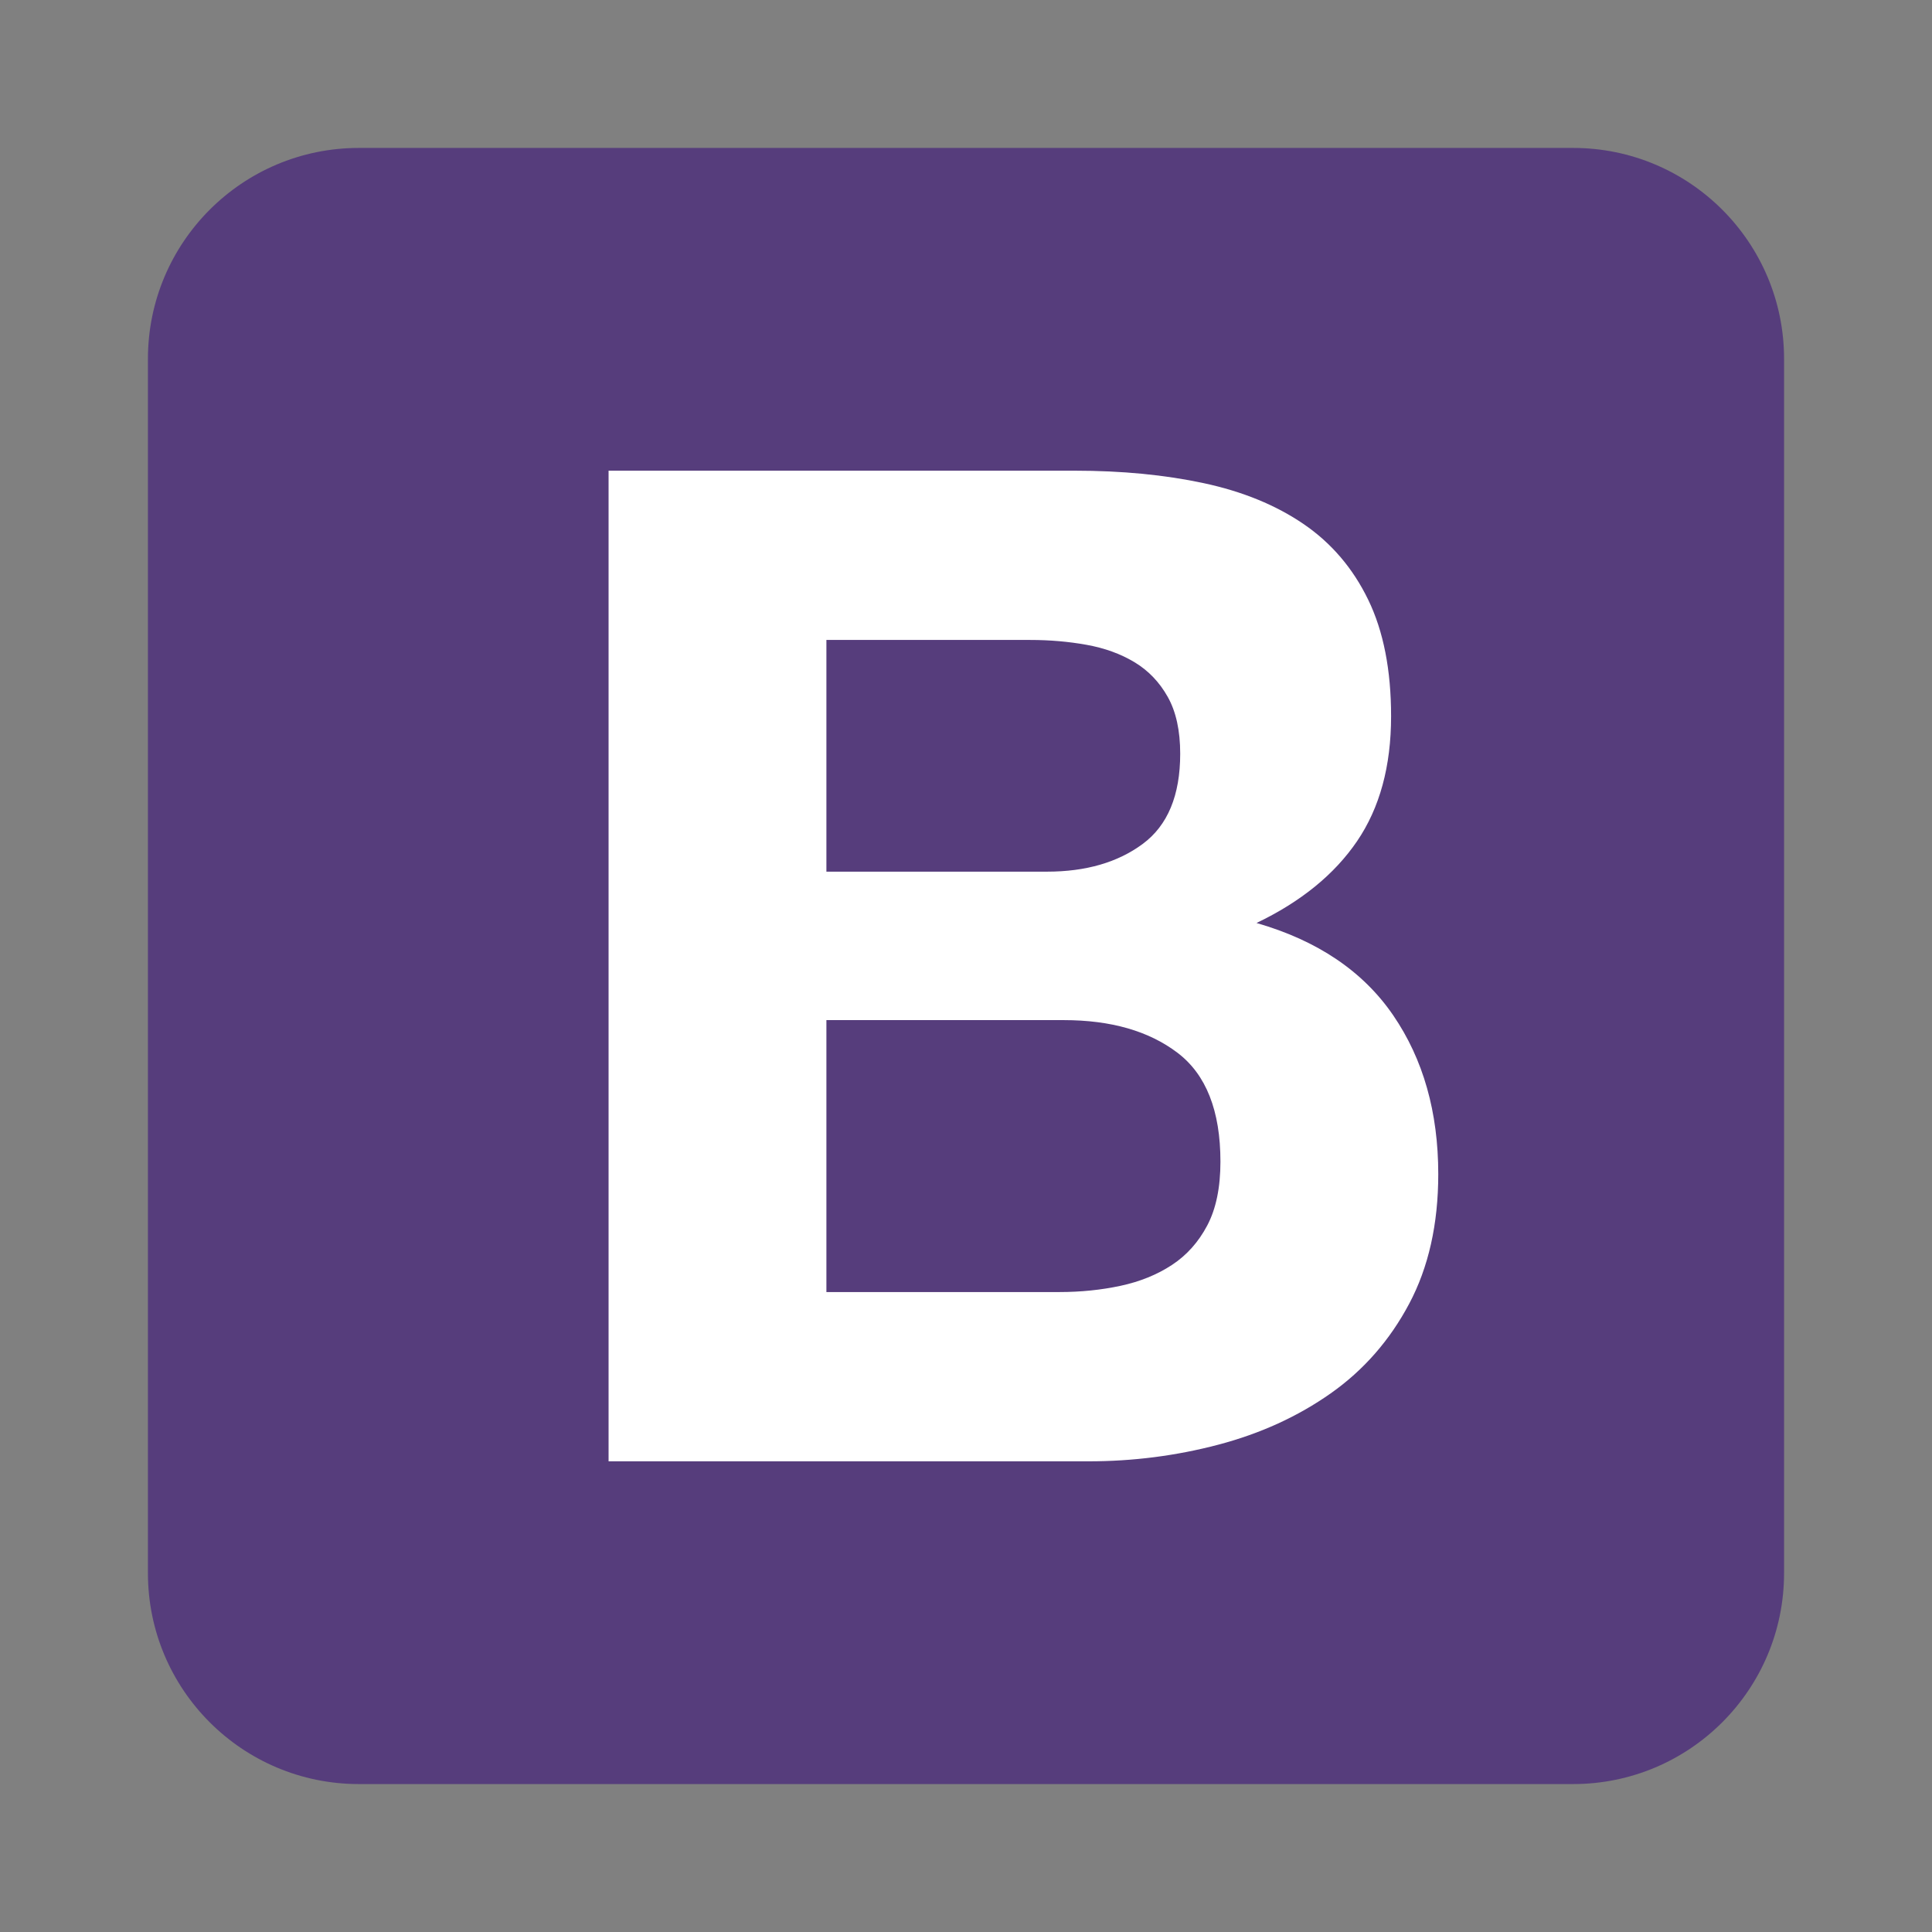
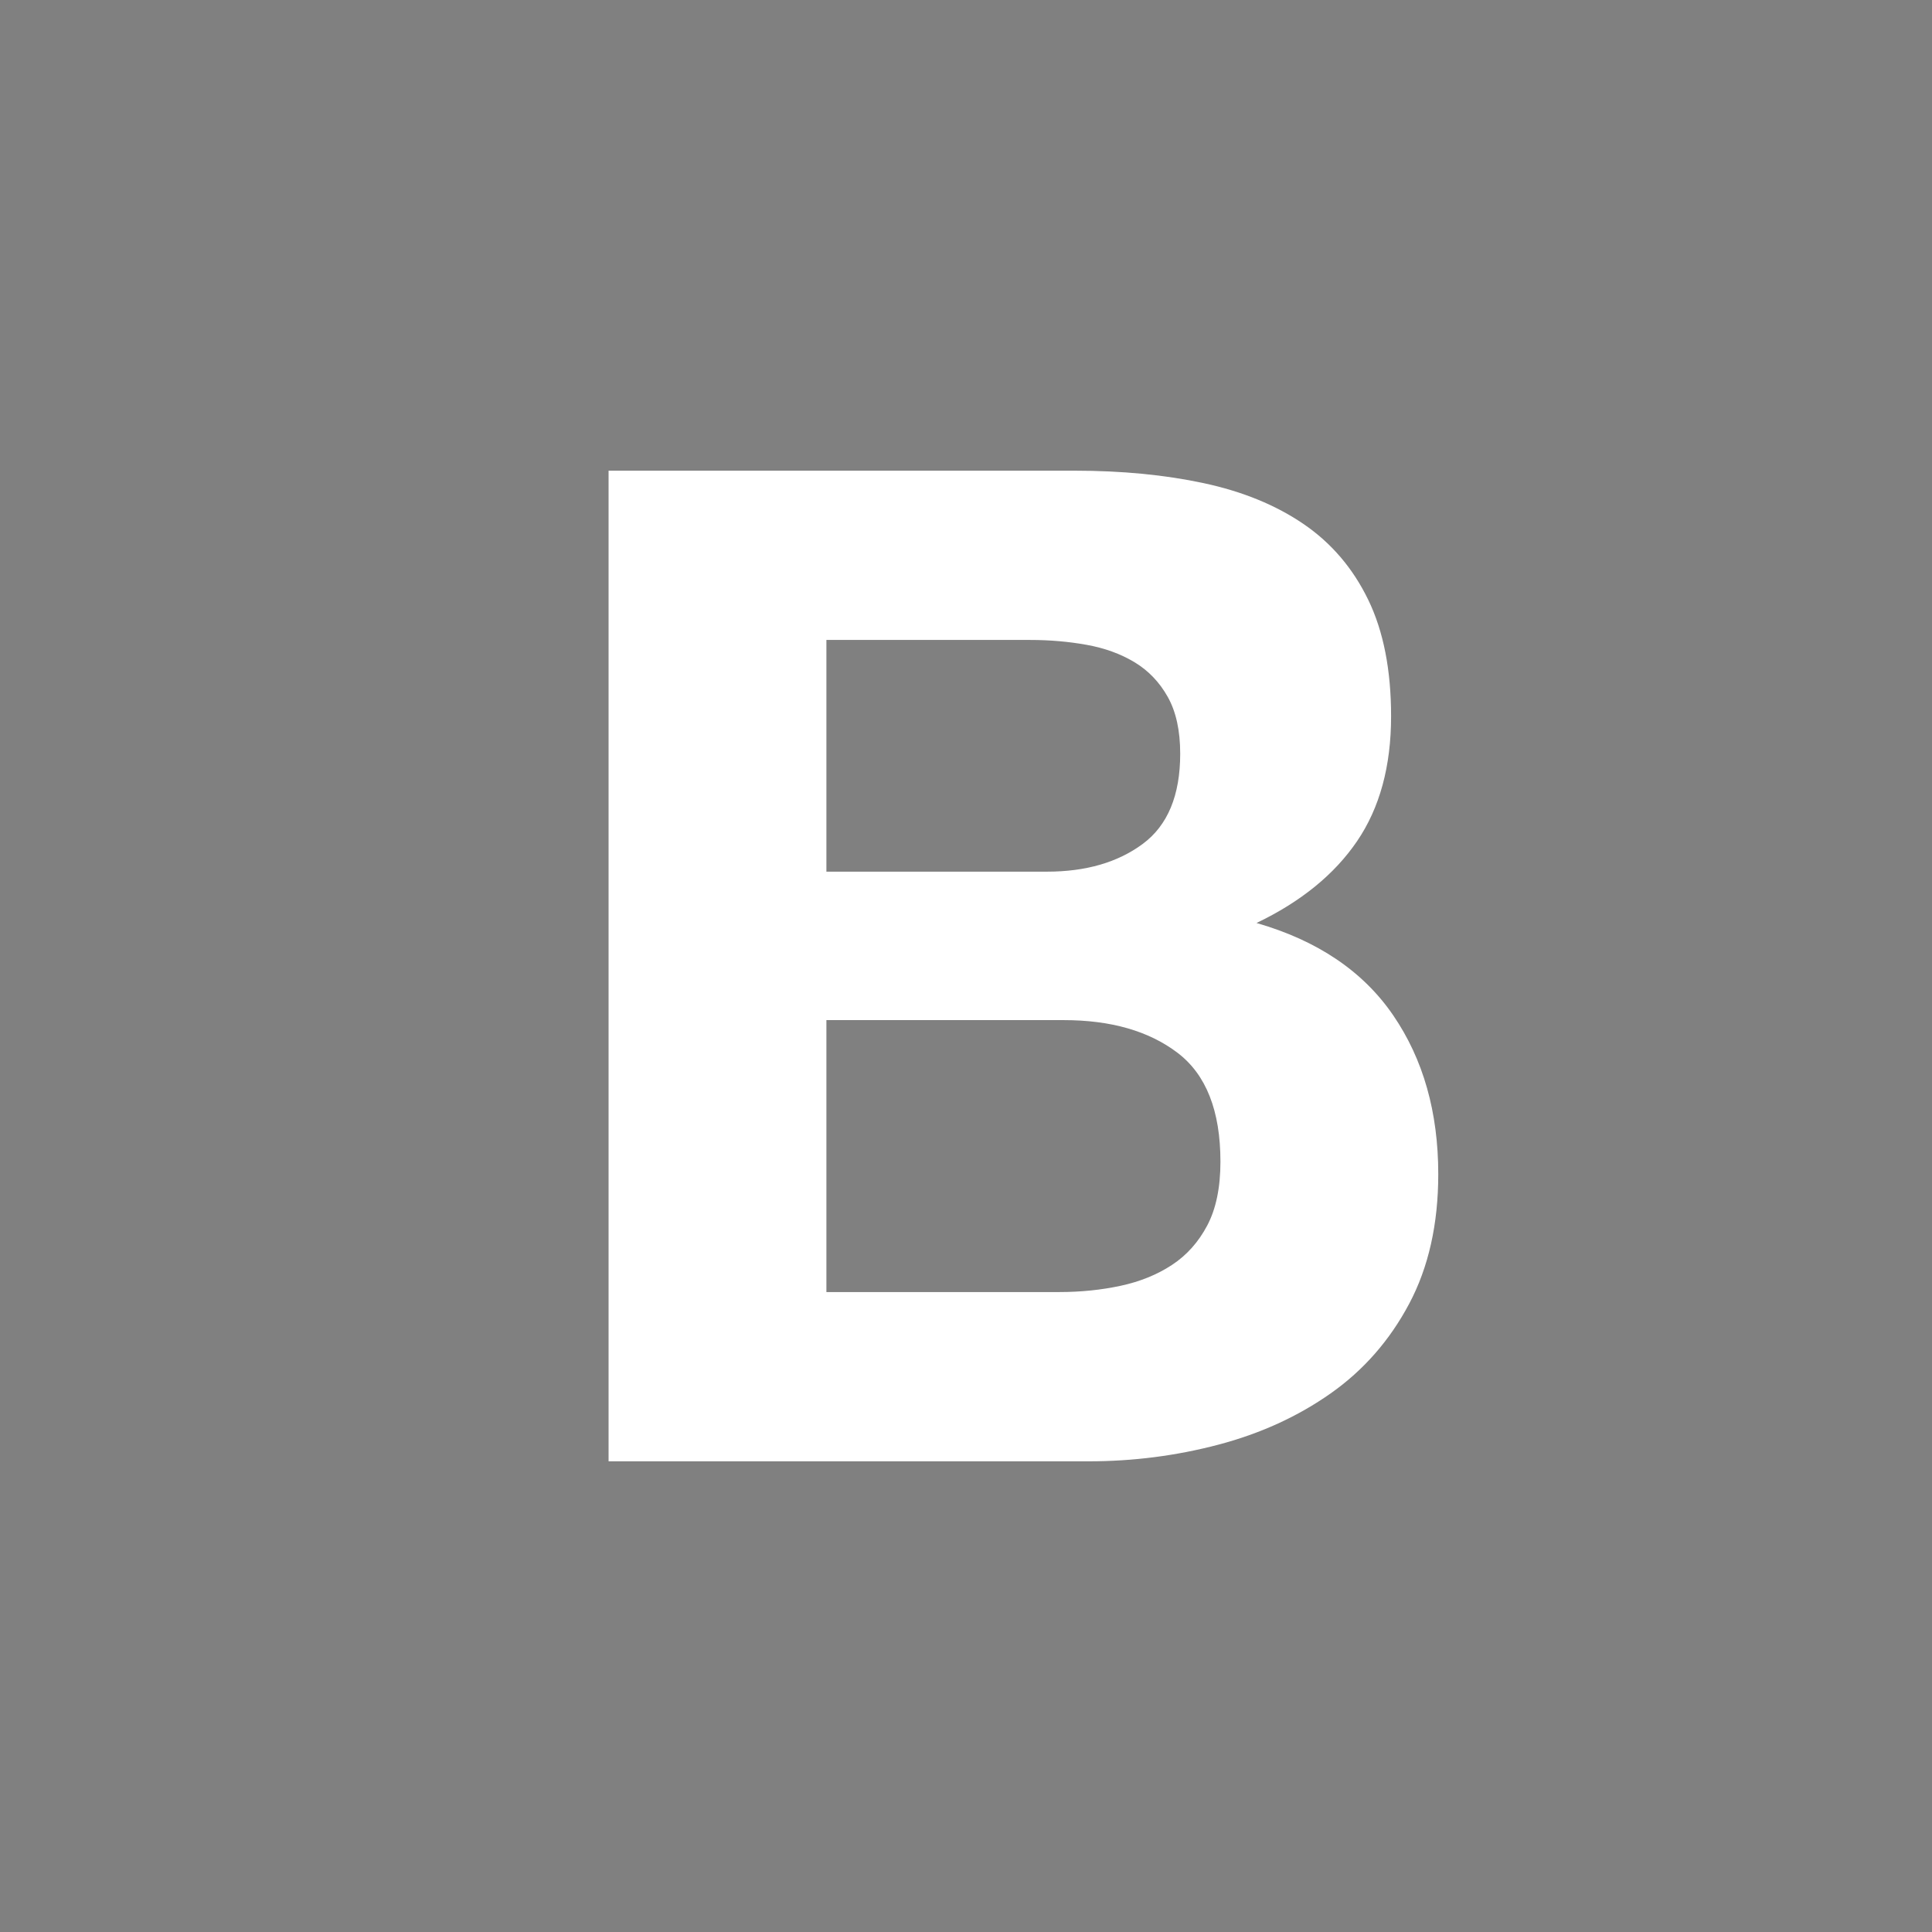
<svg xmlns="http://www.w3.org/2000/svg" version="1.1" id="Camada_2" x="0px" y="0px" viewBox="0 0 2500 2500" style="enable-background:new 0 0 2500 2500;" xml:space="preserve">
  <rect x="0" y="0" width="2500" height="2500" fill="#808080" stroke="none" />
-   <path style="fill:#EBEBEB;" d="M951.26,1154.611l-45.116-531.999l-273.09,19.358l61.516,618.673" />
-   <path style="fill:#563D7C;" d="M191.418,2035.592c0,150.782,122.225,272.99,272.99,272.99h1571.176  c150.79,0,272.998-122.225,272.998-272.99V464.416c0-150.79-122.225-272.998-272.99-272.998H464.416  c-150.79,0-272.998,122.225-272.998,272.99v1571.176V2035.592z" />
  <path style="fill:#FFFFFF;" d="M1069.363,1127.916V828.097h263.909c25.141,0,49.373,2.092,72.711,6.285  c23.339,4.185,43.989,11.661,61.944,22.437c17.946,10.776,32.312,25.737,43.088,44.882c10.768,19.154,16.16,43.691,16.16,73.605  c0,53.864-16.16,92.766-48.48,116.7c-32.312,23.942-73.604,35.909-123.879,35.909H1069.363L1069.363,1127.916z M787.491,609.062  v1281.877h621.189c57.453,0,113.409-7.178,167.868-21.544c54.459-14.365,102.931-36.505,145.423-66.426  c42.484-29.921,76.301-68.527,101.434-115.799c25.141-47.281,37.704-103.237,37.704-167.868c0-80.196-19.452-148.714-58.346-205.563  c-38.903-56.858-97.853-96.654-176.849-119.396c57.453-27.523,100.846-62.837,130.173-105.924  c29.318-43.088,43.981-96.943,43.981-161.583c0-59.843-9.875-110.109-29.624-150.807c-19.749-40.689-47.578-73.307-83.487-97.844  c-35.901-24.538-78.988-42.194-129.263-52.962c-50.266-10.776-105.924-16.16-166.966-16.16L787.491,609.062L787.491,609.062z   M1069.363,1671.903v-351.888h306.997c61.042,0,110.117,14.059,147.226,42.194c37.1,28.127,55.658,75.101,55.658,140.932  c0,33.519-5.69,61.042-17.061,82.586c-11.372,21.544-26.63,38.605-45.784,51.167c-19.146,12.571-41.293,21.544-66.426,26.936  c-25.141,5.375-51.465,8.072-78.997,8.072H1069.363L1069.363,1671.903z" />
</svg>